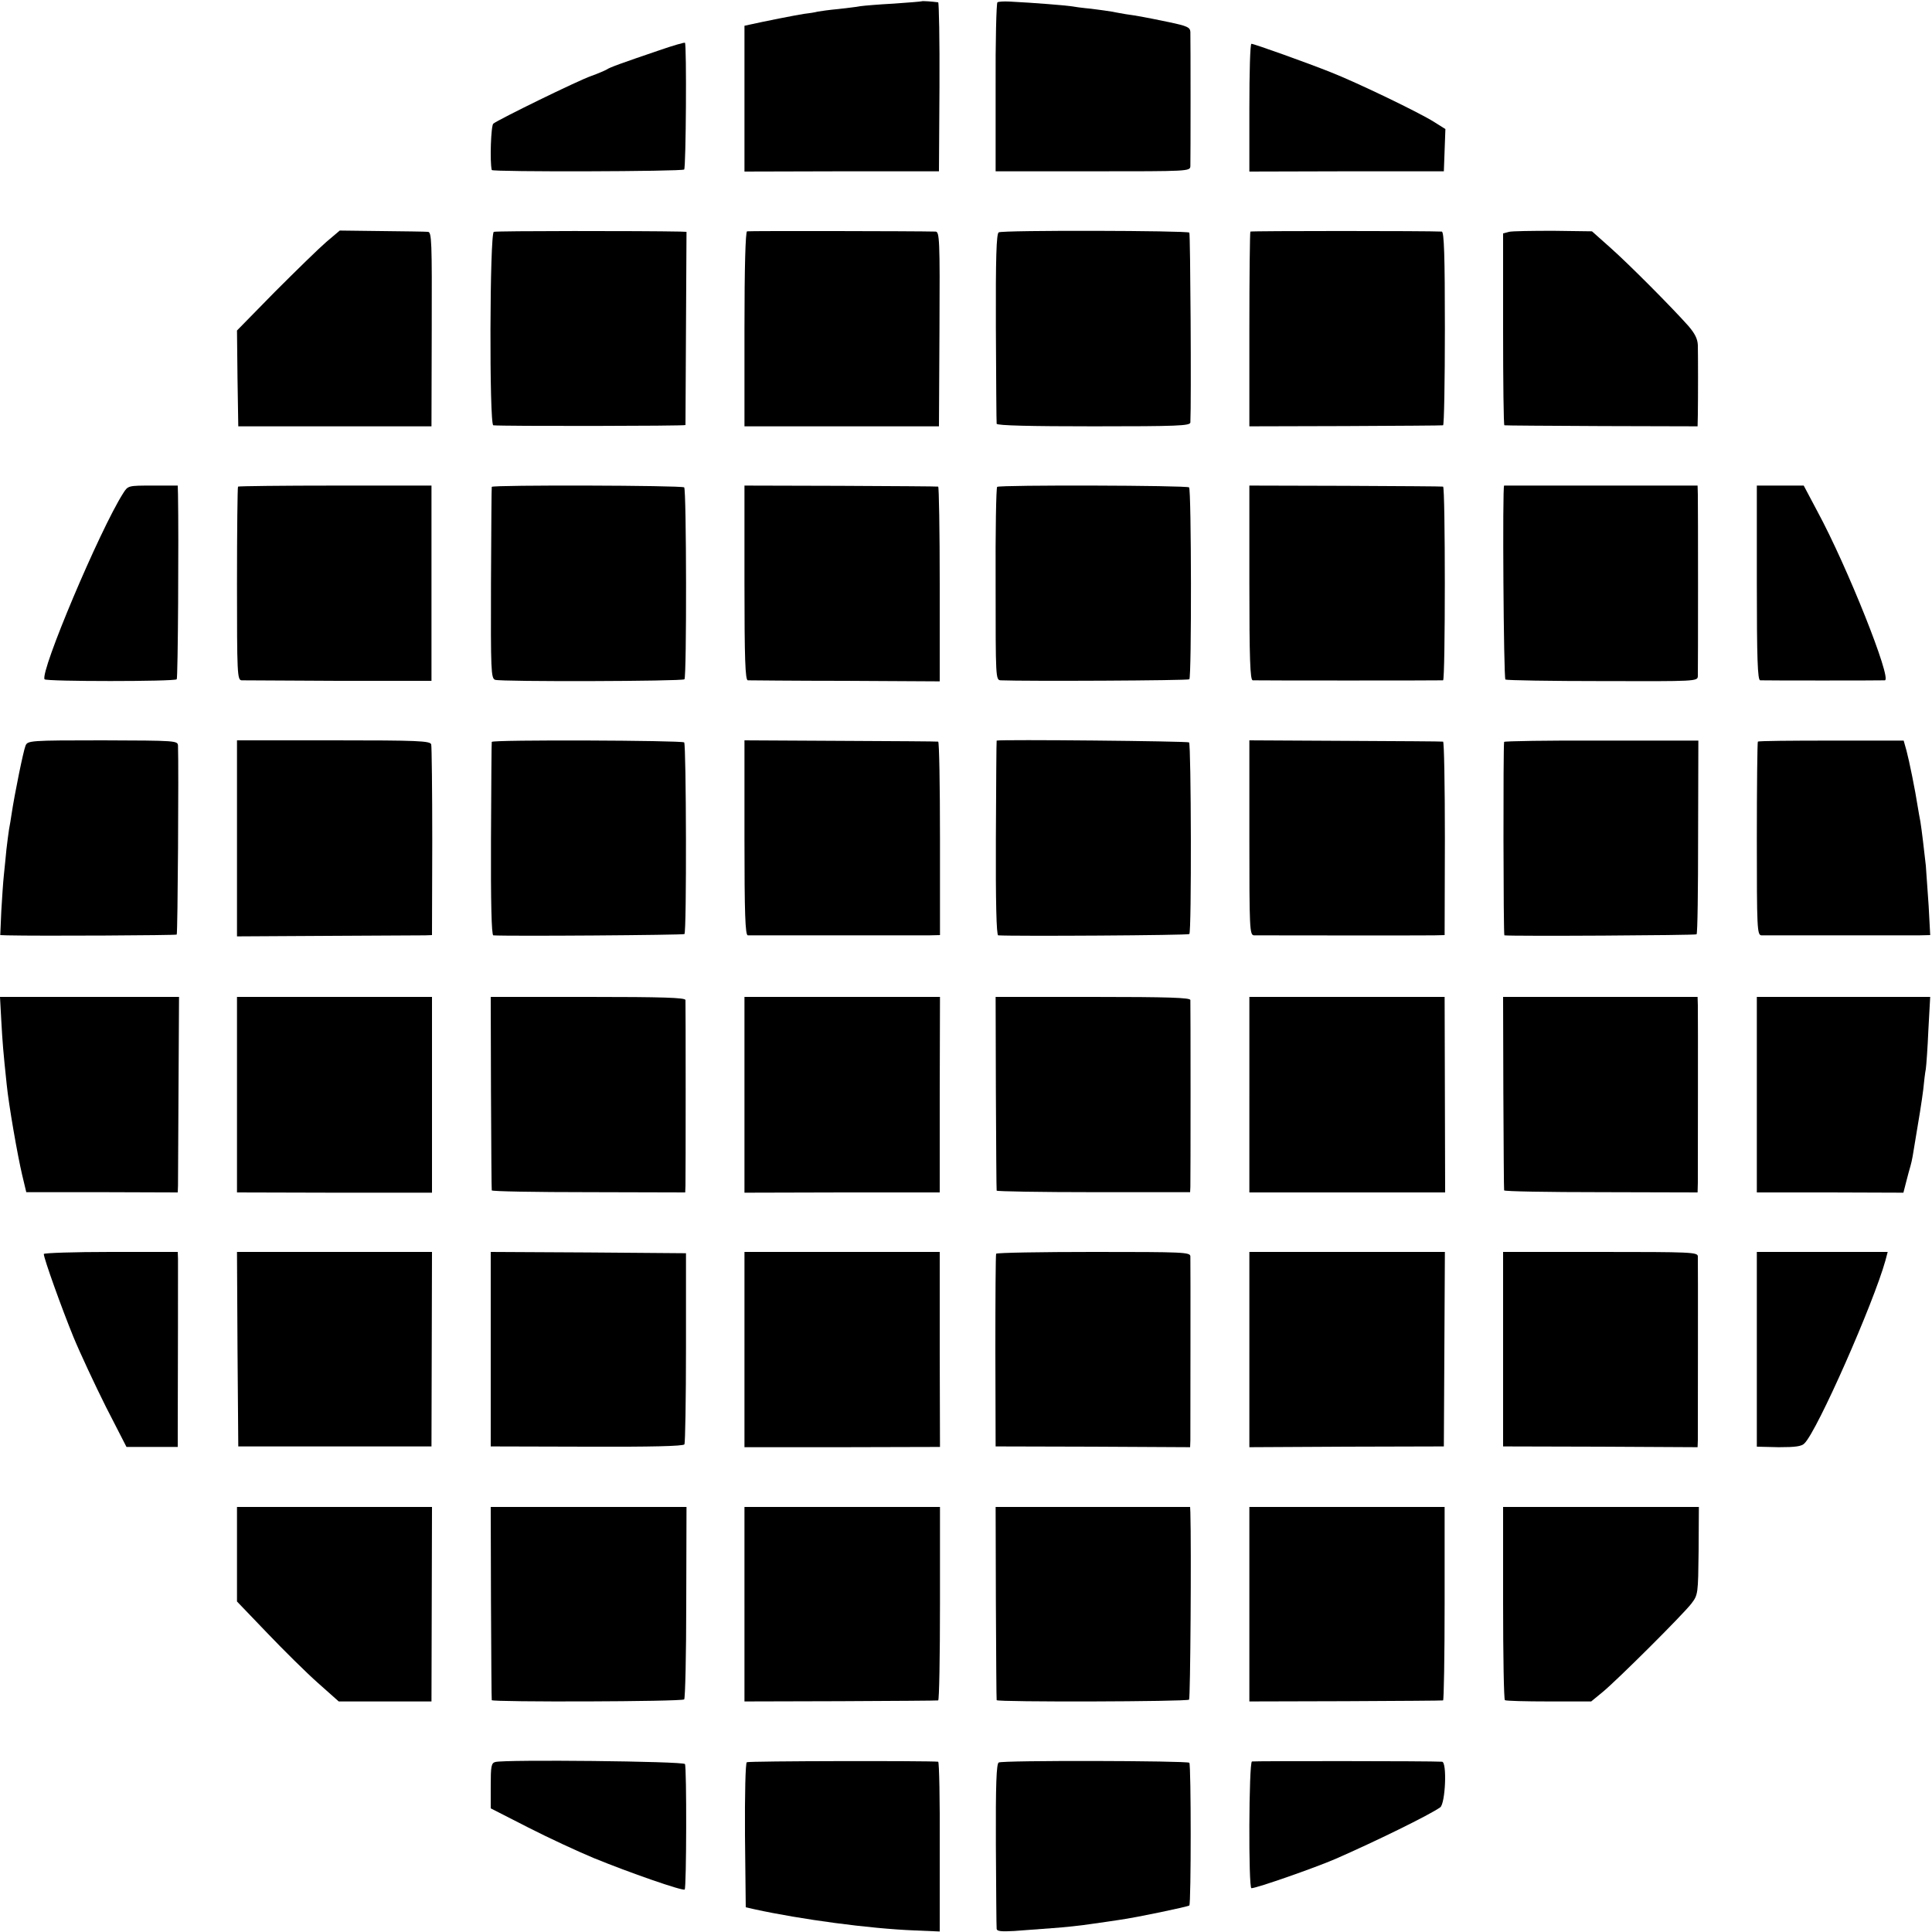
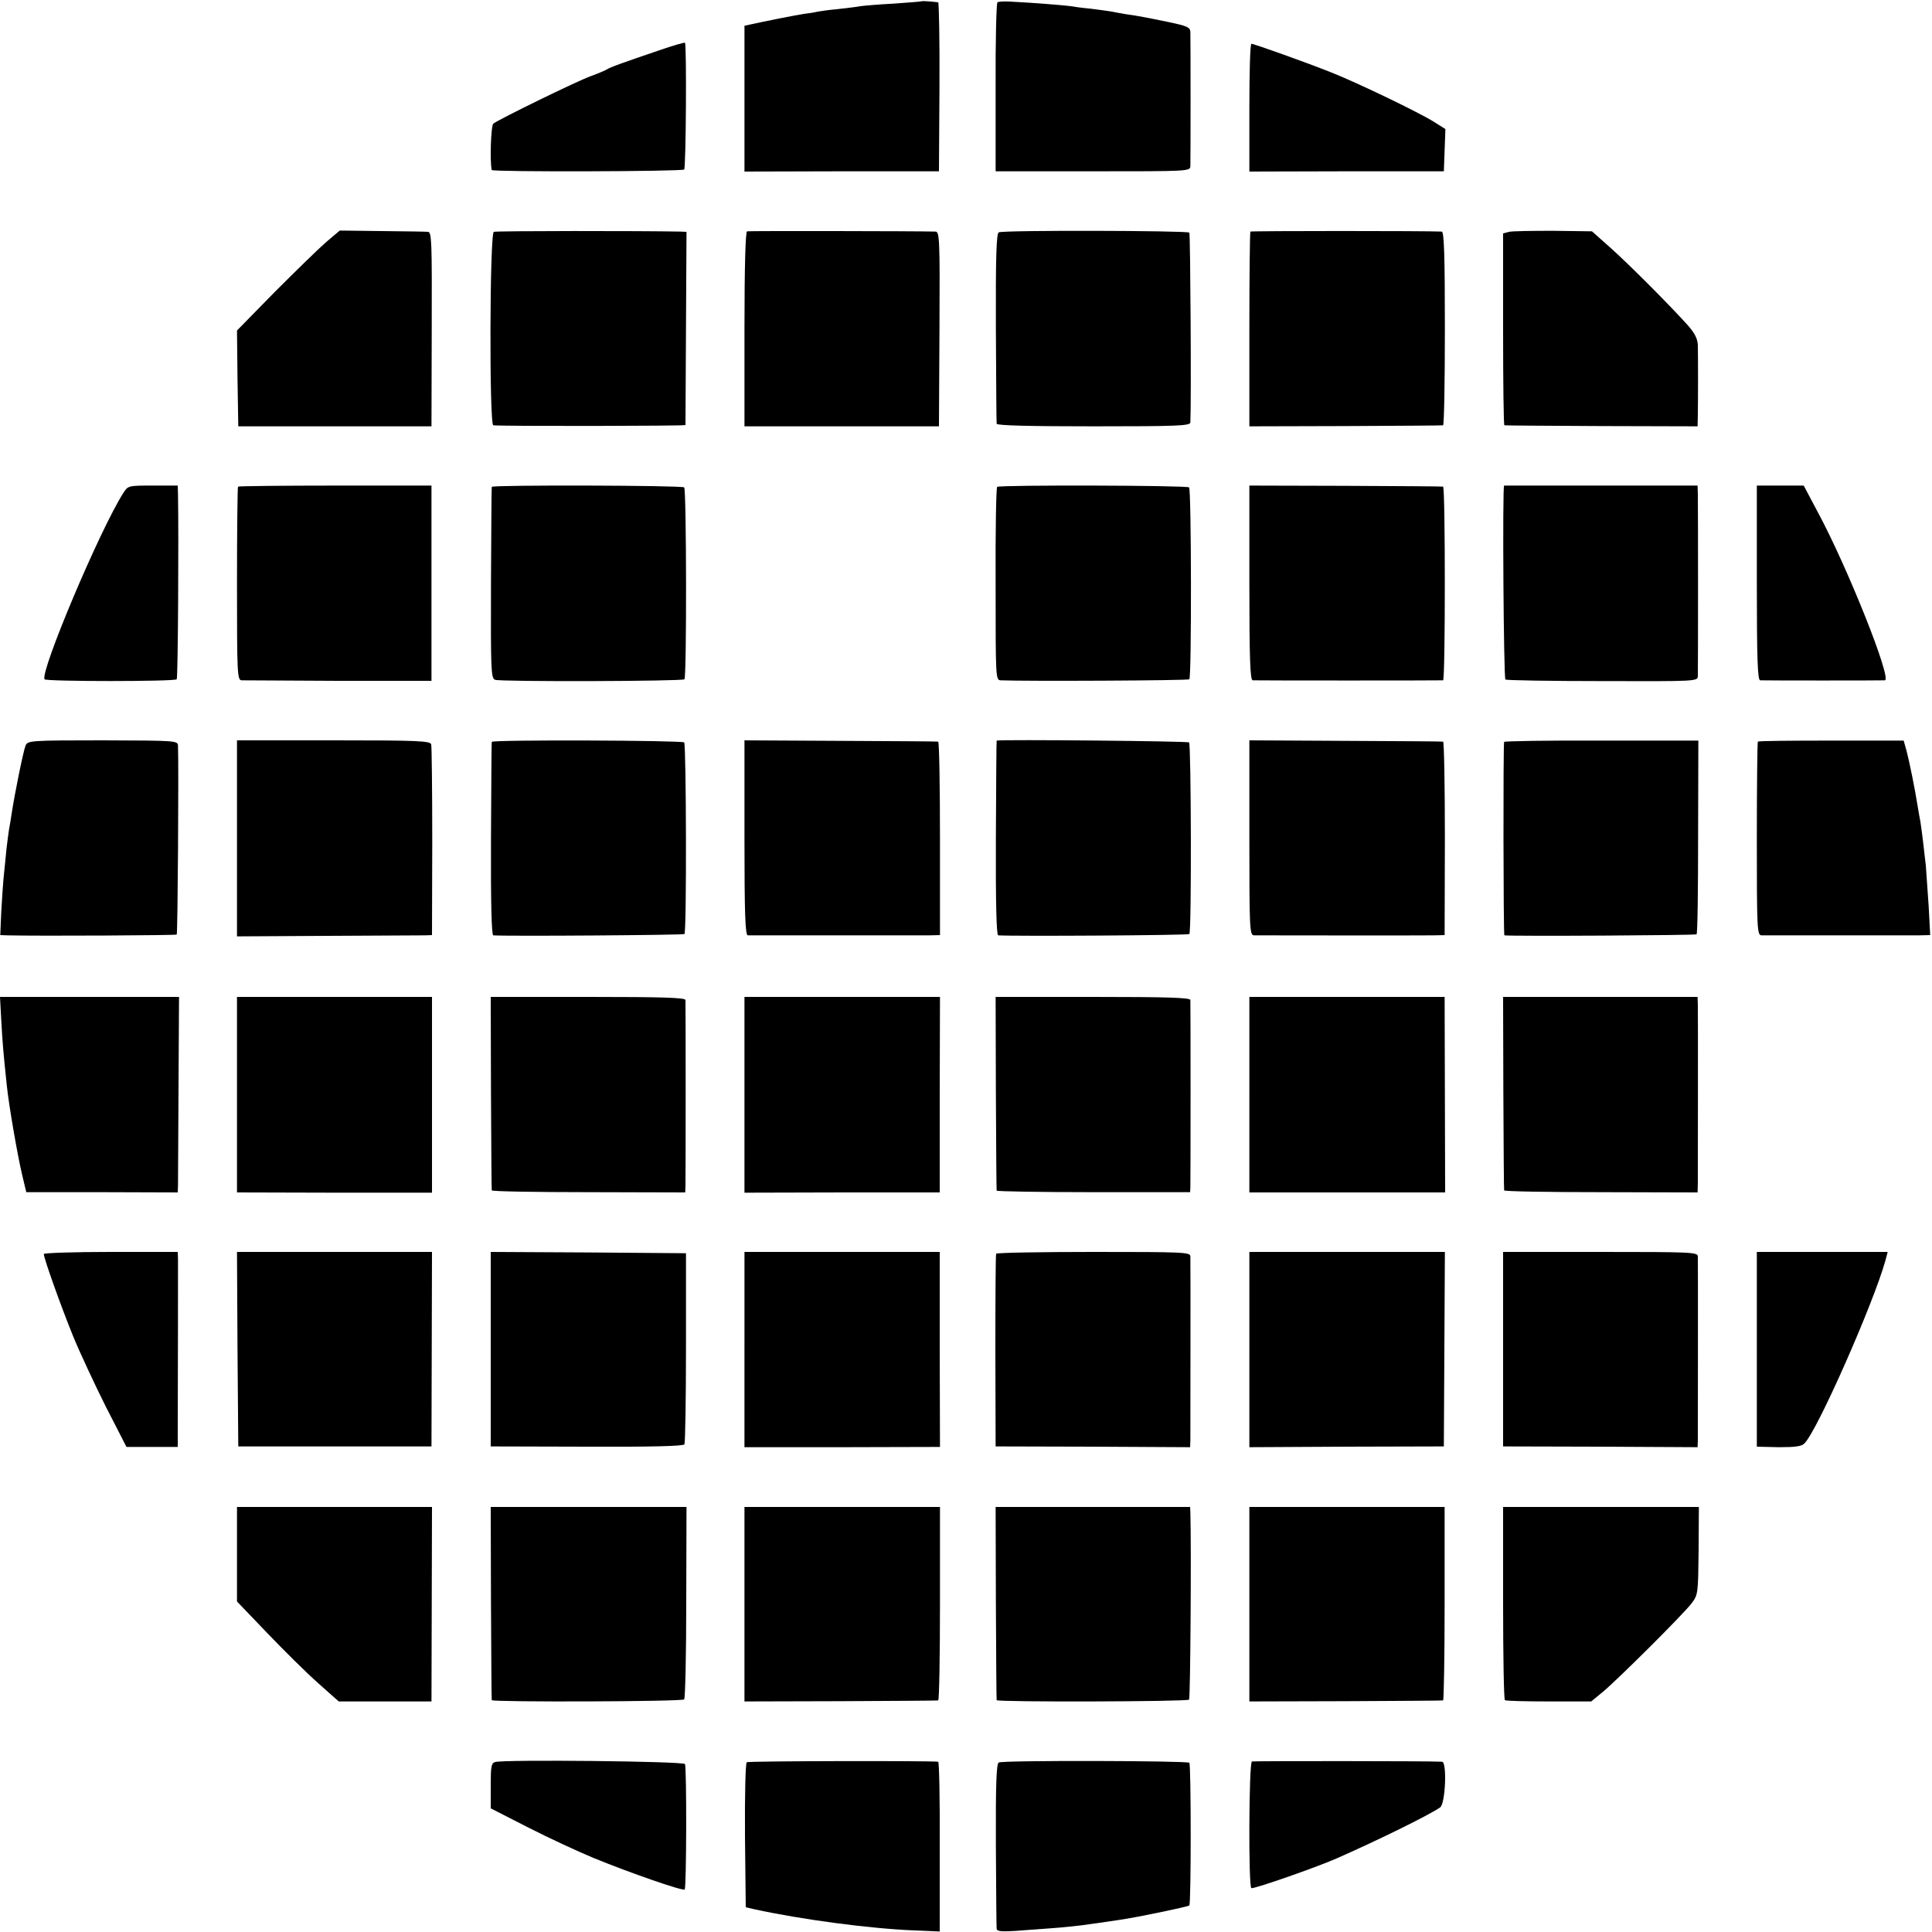
<svg xmlns="http://www.w3.org/2000/svg" version="1.0" width="750pt" height="750pt" viewBox="0 0 750 750" preserveAspectRatio="xMidYMid meet">
  <g transform="translate(0,750) scale(0.1,-0.1)" fill="#000000" stroke="none">
    <path d="M3578 7495 c-2 -1 -50 -5 -108 -9 -58 -3 -116 -8 -130 -10 -14 -3 -52 -7 -85 -11 -33 -3 -69 -8 -80 -10 -11 -3 -36 -7 -55 -9 -32 -5 -154 -29 -207 -41 l-23 -5 0 -283 0 -283 378 1 377 0 2 328 c1 180 -2 327 -5 328 -22 3 -62 6 -64 4z" />
    <path d="M3872 7491 c-4 -3 -8 -152 -7 -331 l0 -325 378 0 c371 0 377 0 378 20 1 25 1 493 0 521 -1 18 -12 23 -83 38 -106 22 -126 25 -168 31 -19 3 -44 8 -55 10 -11 2 -47 7 -79 11 -33 3 -69 8 -80 10 -19 3 -138 13 -238 18 -21 1 -41 0 -46 -3z" />
    <path d="M2560 7305 c-150 -51 -194 -67 -205 -75 -5 -3 -32 -15 -60 -25 -52 -18 -360 -169 -380 -185 -9 -7 -14 -147 -6 -180 2 -8 739 -6 747 2 7 8 10 486 3 492 -2 2 -47 -11 -99 -29z" />
    <path d="M4850 7082 l0 -248 378 1 377 0 3 82 3 82 -43 27 c-56 36 -301 154 -403 194 -93 37 -297 110 -307 110 -5 0 -8 -112 -8 -248z" />
    <path d="M1267 6561 c-29 -25 -118 -112 -200 -194 l-147 -150 2 -186 3 -186 375 0 375 0 1 378 c1 340 0 377 -15 377 -9 1 -89 2 -179 3 l-163 2 -52 -44z" />
    <path d="M1917 6600 c-16 -6 -18 -749 -2 -751 33 -4 745 -3 746 1 0 3 1 173 2 378 l2 372 -25 1 c-144 3 -714 3 -723 -1z" />
    <path d="M2900 6602 c-6 -2 -10 -138 -10 -380 l0 -377 378 0 377 0 2 378 c2 348 0 377 -15 378 -75 2 -724 3 -732 1z" />
    <path d="M3877 6598 c-9 -5 -12 -98 -11 -370 1 -199 2 -368 3 -373 1 -7 132 -10 376 -10 326 0 375 2 376 15 4 78 0 732 -4 737 -9 8 -725 10 -740 1z" />
    <path d="M4854 6601 c-2 -2 -4 -173 -4 -380 l0 -376 373 1 c204 1 375 2 379 3 4 0 7 170 7 376 0 281 -3 375 -12 376 -54 3 -740 3 -743 0z" />
    <path d="M5858 6600 l-23 -6 0 -372 c0 -205 2 -373 5 -373 3 -1 173 -2 378 -3 l372 -1 1 45 c1 67 1 230 0 270 -1 25 -12 46 -37 75 -65 73 -228 237 -301 302 l-73 65 -149 2 c-83 0 -160 -1 -173 -4z" />
    <path d="M478 5585 c-91 -143 -323 -693 -305 -722 6 -9 504 -9 513 0 5 4 8 554 5 717 l-1 35 -97 0 c-96 0 -96 0 -115 -30z" />
    <path d="M924 5611 c-2 -2 -4 -172 -4 -378 0 -348 1 -373 18 -374 9 0 179 -1 377 -2 l360 0 0 379 0 379 -373 0 c-205 0 -375 -2 -378 -4z" />
    <path d="M1909 5610 c-1 -3 -2 -171 -3 -374 -1 -339 0 -369 16 -375 22 -8 726 -6 735 2 9 9 8 736 -1 745 -8 8 -745 10 -747 2z" />
-     <path d="M2890 5238 c0 -295 3 -378 13 -379 6 0 177 -2 379 -2 l366 -2 0 378 c0 207 -3 378 -6 378 -4 1 -175 2 -379 3 l-373 1 0 -377z" />
    <path d="M3871 5610 c-4 -3 -7 -173 -6 -377 0 -366 0 -373 20 -374 98 -4 727 -1 732 4 9 9 8 736 -1 745 -8 8 -734 10 -745 2z" />
    <path d="M4850 5238 c0 -295 3 -378 13 -379 15 -1 729 -1 739 0 9 1 9 751 0 752 -4 1 -175 2 -379 3 l-373 1 0 -377z" />
    <path d="M5839 5615 c-7 0 -2 -748 5 -753 5 -3 175 -6 378 -6 361 -1 368 -1 369 19 1 29 1 664 0 705 l-1 35 -375 0 c-206 0 -376 0 -376 0z" />
    <path d="M6820 5238 c0 -295 3 -378 13 -379 16 -1 468 -1 484 0 29 2 -146 442 -262 656 l-53 100 -91 0 -91 0 0 -377z" />
    <path d="M99 4605 c-8 -19 -42 -185 -54 -265 -3 -19 -7 -46 -10 -60 -2 -14 -7 -49 -10 -77 -3 -29 -7 -74 -10 -100 -3 -27 -7 -90 -10 -140 l-4 -93 27 -1 c129 -3 654 0 658 3 4 4 8 650 5 733 -1 20 -7 20 -292 21 -284 0 -292 -1 -300 -21z" />
    <path d="M920 4245 l0 -380 352 2 c194 1 365 2 379 2 l26 1 1 363 c0 199 -2 369 -4 377 -3 14 -51 16 -379 16 l-375 0 0 -381z" />
    <path d="M1909 4620 c-1 -3 -2 -173 -3 -377 -1 -244 2 -373 9 -374 56 -4 738 1 742 5 9 9 7 735 -1 744 -9 8 -745 11 -747 2z" />
    <path d="M2890 4248 c0 -295 3 -378 13 -379 16 0 648 0 704 0 l42 1 0 375 c0 206 -3 376 -7 376 -4 1 -175 2 -379 3 l-373 2 0 -378z" />
    <path d="M3869 4625 c-1 0 -2 -170 -3 -377 -1 -249 2 -378 9 -379 60 -4 737 0 742 5 9 8 7 735 -1 744 -5 5 -731 12 -747 7z" />
    <path d="M4850 4248 c0 -353 1 -378 18 -379 25 0 649 -1 699 0 l41 1 1 375 c0 206 -3 376 -7 376 -4 1 -175 2 -379 3 l-373 2 0 -378z" />
    <path d="M5839 4620 c-4 -18 -3 -750 1 -751 32 -4 742 0 746 4 4 3 6 174 6 379 l1 373 -377 0 c-207 1 -377 -2 -377 -5z" />
    <path d="M6824 4621 c-2 -2 -4 -172 -4 -378 0 -348 1 -373 18 -374 20 0 547 0 611 0 l44 1 -6 113 c-4 61 -9 132 -11 157 -3 25 -8 68 -11 95 -3 28 -8 61 -10 75 -3 14 -7 39 -10 56 -10 66 -34 183 -44 220 l-11 39 -280 0 c-155 0 -283 -1 -286 -4z" />
    <path d="M5 3538 c5 -88 7 -115 21 -248 8 -80 42 -275 60 -351 l16 -67 294 0 294 -1 1 27 c0 15 1 186 2 380 l2 352 -348 0 -347 0 5 -92z" />
    <path d="M920 3250 l0 -379 379 -1 378 0 0 380 0 380 -379 0 -378 0 0 -380z" />
    <path d="M1906 3258 c1 -205 2 -376 3 -379 0 -4 170 -7 376 -7 l375 -1 1 27 c1 35 1 703 0 720 -1 9 -84 12 -379 12 l-377 0 1 -372z" />
    <path d="M2890 3250 l0 -380 379 1 379 0 0 380 1 379 -380 0 -379 0 0 -380z" />
    <path d="M3866 3258 c1 -205 2 -376 3 -380 0 -3 170 -6 376 -6 l375 0 1 21 c1 27 1 707 0 725 -1 9 -84 12 -379 12 l-377 0 1 -372z" />
    <path d="M4850 3250 l0 -379 380 0 380 0 -1 379 -1 380 -379 0 -379 0 0 -380z" />
    <path d="M5836 3258 c1 -205 2 -376 3 -379 0 -4 170 -7 376 -7 l375 -1 1 37 c0 56 1 653 0 690 l-1 32 -378 0 -377 0 1 -372z" />
-     <path d="M6820 3251 l0 -380 285 0 284 -1 11 43 c6 23 13 50 16 59 3 10 7 28 9 40 27 160 35 211 41 258 3 30 7 66 10 80 2 14 7 82 10 153 l7 127 -337 0 -336 0 0 -379z" />
    <path d="M170 2632 c0 -17 70 -212 115 -322 26 -63 83 -185 126 -271 l80 -156 99 0 100 0 0 56 c1 217 1 651 1 674 l-1 27 -260 0 c-143 0 -260 -4 -260 -8z" />
    <path d="M922 2263 l3 -378 375 0 375 0 1 378 1 377 -379 0 -378 0 2 -377z" />
    <path d="M1905 2263 l0 -378 373 -1 c250 -1 374 2 379 9 3 6 6 175 6 376 l0 366 -379 3 -379 2 0 -377z" />
    <path d="M2890 2261 l0 -379 379 0 380 1 -1 378 0 379 -379 0 -379 0 0 -379z" />
    <path d="M3867 2633 c-2 -5 -3 -174 -3 -378 l1 -370 378 -1 377 -2 1 27 c0 45 1 695 0 714 -1 16 -26 17 -375 17 -206 0 -377 -3 -379 -7z" />
    <path d="M4850 2261 l0 -379 378 2 377 1 2 378 2 377 -379 0 -380 0 0 -379z" />
    <path d="M5835 2263 l0 -378 378 -1 377 -2 1 27 c0 37 1 693 0 714 -1 16 -26 17 -379 17 l-377 0 0 -377z" />
    <path d="M6820 2262 l0 -378 85 -2 c64 0 89 3 100 15 50 49 268 544 314 709 l9 34 -254 0 -254 0 0 -378z" />
    <path d="M920 1467 l0 -184 117 -122 c64 -67 153 -155 197 -194 l81 -72 180 0 180 0 1 378 1 377 -378 0 -379 0 0 -183z" />
    <path d="M1906 1278 c1 -205 2 -375 3 -378 2 -8 739 -6 747 3 4 4 8 173 8 377 l1 370 -380 0 -380 0 1 -372z" />
    <path d="M2890 1272 l0 -377 373 1 c204 1 375 2 379 3 4 0 7 170 7 376 l0 375 -380 0 -379 0 0 -378z" />
    <path d="M3866 1278 c1 -205 2 -375 3 -378 2 -8 739 -6 747 2 5 6 9 590 5 726 l-1 22 -378 0 -377 0 1 -372z" />
    <path d="M4850 1272 l0 -377 373 1 c204 1 375 2 379 3 3 0 6 170 6 376 l0 375 -379 0 -379 0 0 -378z" />
    <path d="M5835 1278 c0 -205 3 -375 7 -378 4 -3 81 -5 171 -5 l164 0 45 37 c58 48 311 300 344 343 26 34 26 38 28 205 l1 170 -380 0 -380 0 0 -372z" />
    <path d="M1923 660 c-16 -4 -18 -17 -18 -93 l0 -87 145 -74 c80 -41 195 -94 255 -119 137 -56 346 -129 353 -122 7 7 8 475 1 487 -7 11 -699 18 -736 8z" />
    <path d="M2899 659 c-5 -3 -8 -122 -7 -284 l3 -279 35 -8 c179 -39 444 -75 622 -82 l96 -4 0 329 c1 181 -2 329 -6 330 -37 4 -736 3 -743 -2z" />
    <path d="M3877 658 c-9 -5 -12 -86 -11 -320 1 -172 2 -319 3 -326 1 -9 18 -11 69 -8 37 3 103 8 147 11 44 3 112 10 150 16 39 5 88 13 110 16 65 9 266 51 272 56 7 8 7 546 0 554 -9 8 -725 10 -740 1z" />
    <path d="M4860 662 c-12 -4 -14 -492 -2 -492 20 0 246 79 327 114 153 67 362 169 406 200 20 15 27 176 7 177 -44 3 -730 3 -738 1z" />
  </g>
</svg>